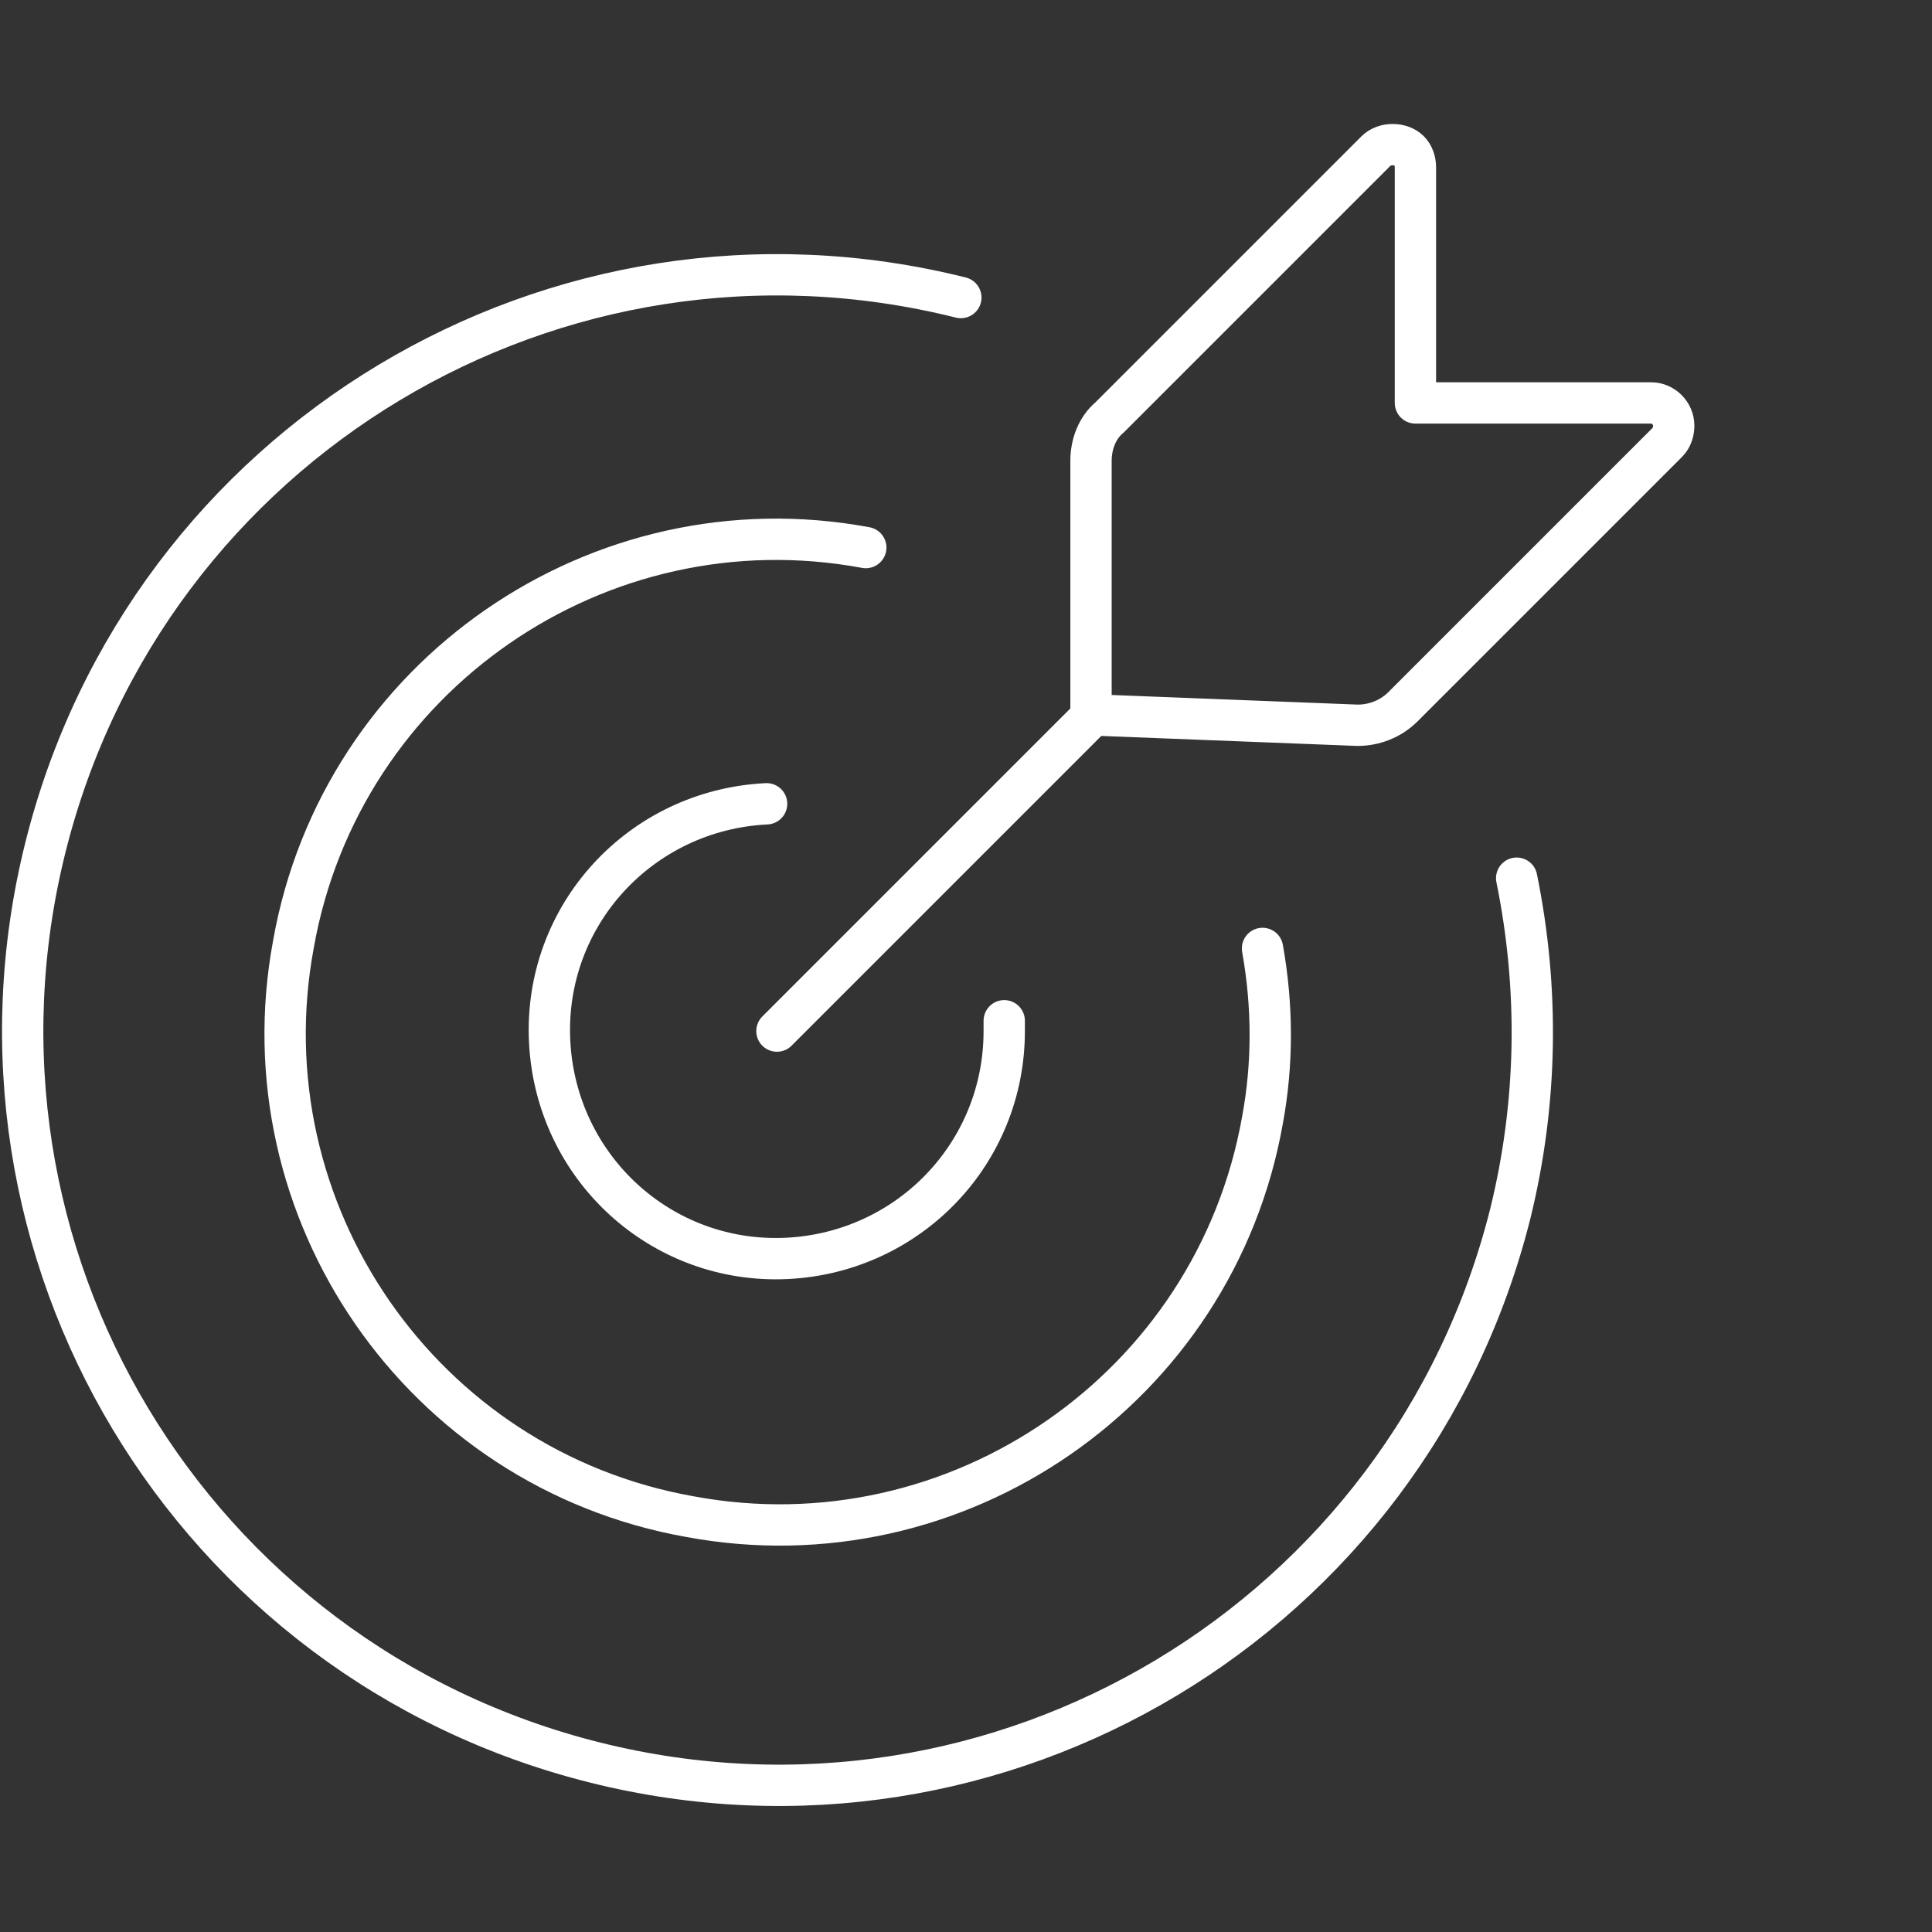
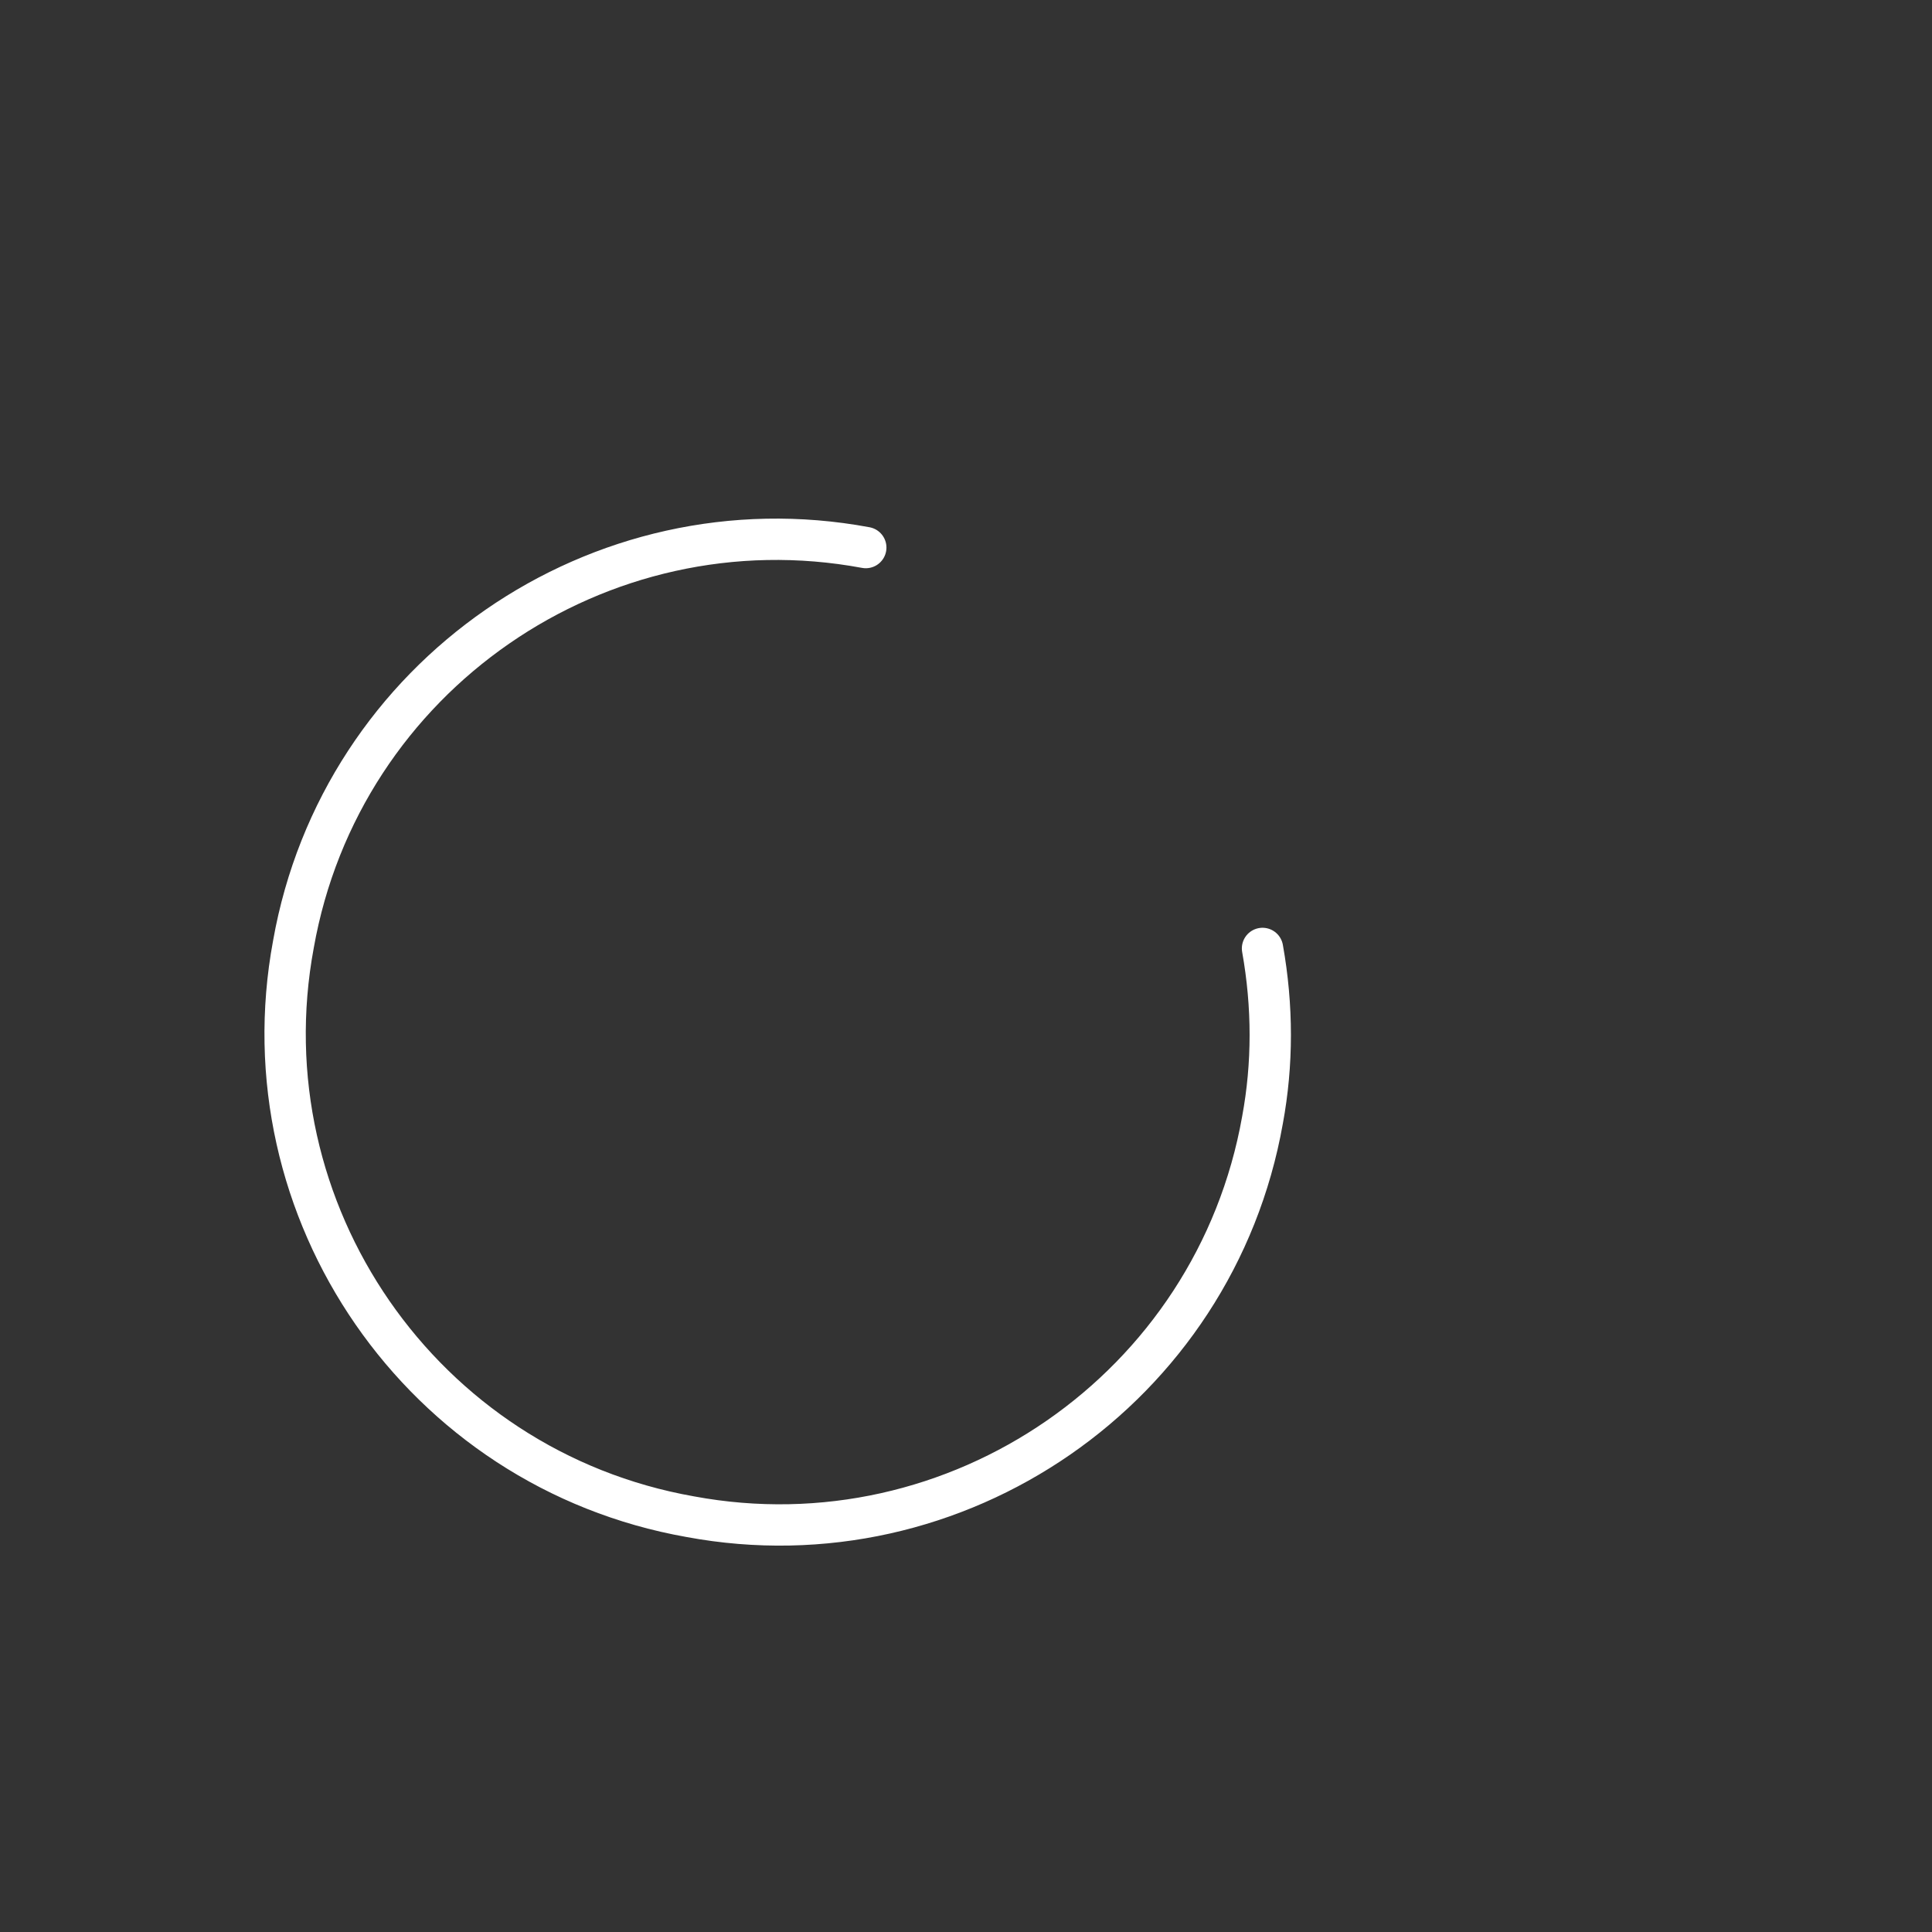
<svg xmlns="http://www.w3.org/2000/svg" version="1.1" viewBox="0 0 93.5 93.5">
  <rect x="0" y="0" width="93.5" height="93.5" fill="#333333" stroke="none" />
  <defs>
    <style>
      .cls-1, .cls-2 {
        fill: none;
      }

      .cls-2 {
        stroke: #fff;
        stroke-linecap: round;
        stroke-linejoin: round;
        stroke-width: 2px;
      }
    </style>
  </defs>
  <g>
    <g id="Ebene_1">
      <g id="Gruppe_286">
-         <path id="Pfad_266" class="cls-2" d="M37.6,49.9l15.2-15.2v-12.4c0-.8.3-1.6.9-2.1l12.9-12.9c.4-.4,1.2-.4,1.6,0,.2.2.3.5.3.8v11.4h11.4c.6,0,1.1.5,1.1,1.1,0,.3-.1.6-.3.8l-12.8,12.8c-.6.6-1.4.9-2.2.9l-12.8-.5" />
-         <path id="Pfad_267" class="cls-2" d="M37.1,38.9c-6.1.3-10.8,5.4-10.5,11.5.3,6.1,5.4,10.8,11.5,10.5,5.9-.3,10.5-5.1,10.5-11,0-.2,0-.4,0-.5" />
        <path id="Pfad_268" class="cls-2" d="M41.9,26.5c-12.9-2.4-25.4,6.2-27.7,19.2-2.4,12.9,6.2,25.4,19.2,27.7,12.9,2.4,25.4-6.2,27.7-19.2.5-2.7.5-5.5,0-8.3" />
-         <path id="Pfad_269" class="cls-2" d="M46.5,14.4C26.9,9.5,7.1,21.4,2.2,41c-4.9,19.6,7,39.4,26.6,44.3,19.6,4.9,39.4-7,44.3-26.6,1.3-5.3,1.4-10.8.3-16.2" />
      </g>
      <rect class="cls-1" x="0" y="0" width="93.5" height="93.5" />
    </g>
  </g>
</svg>